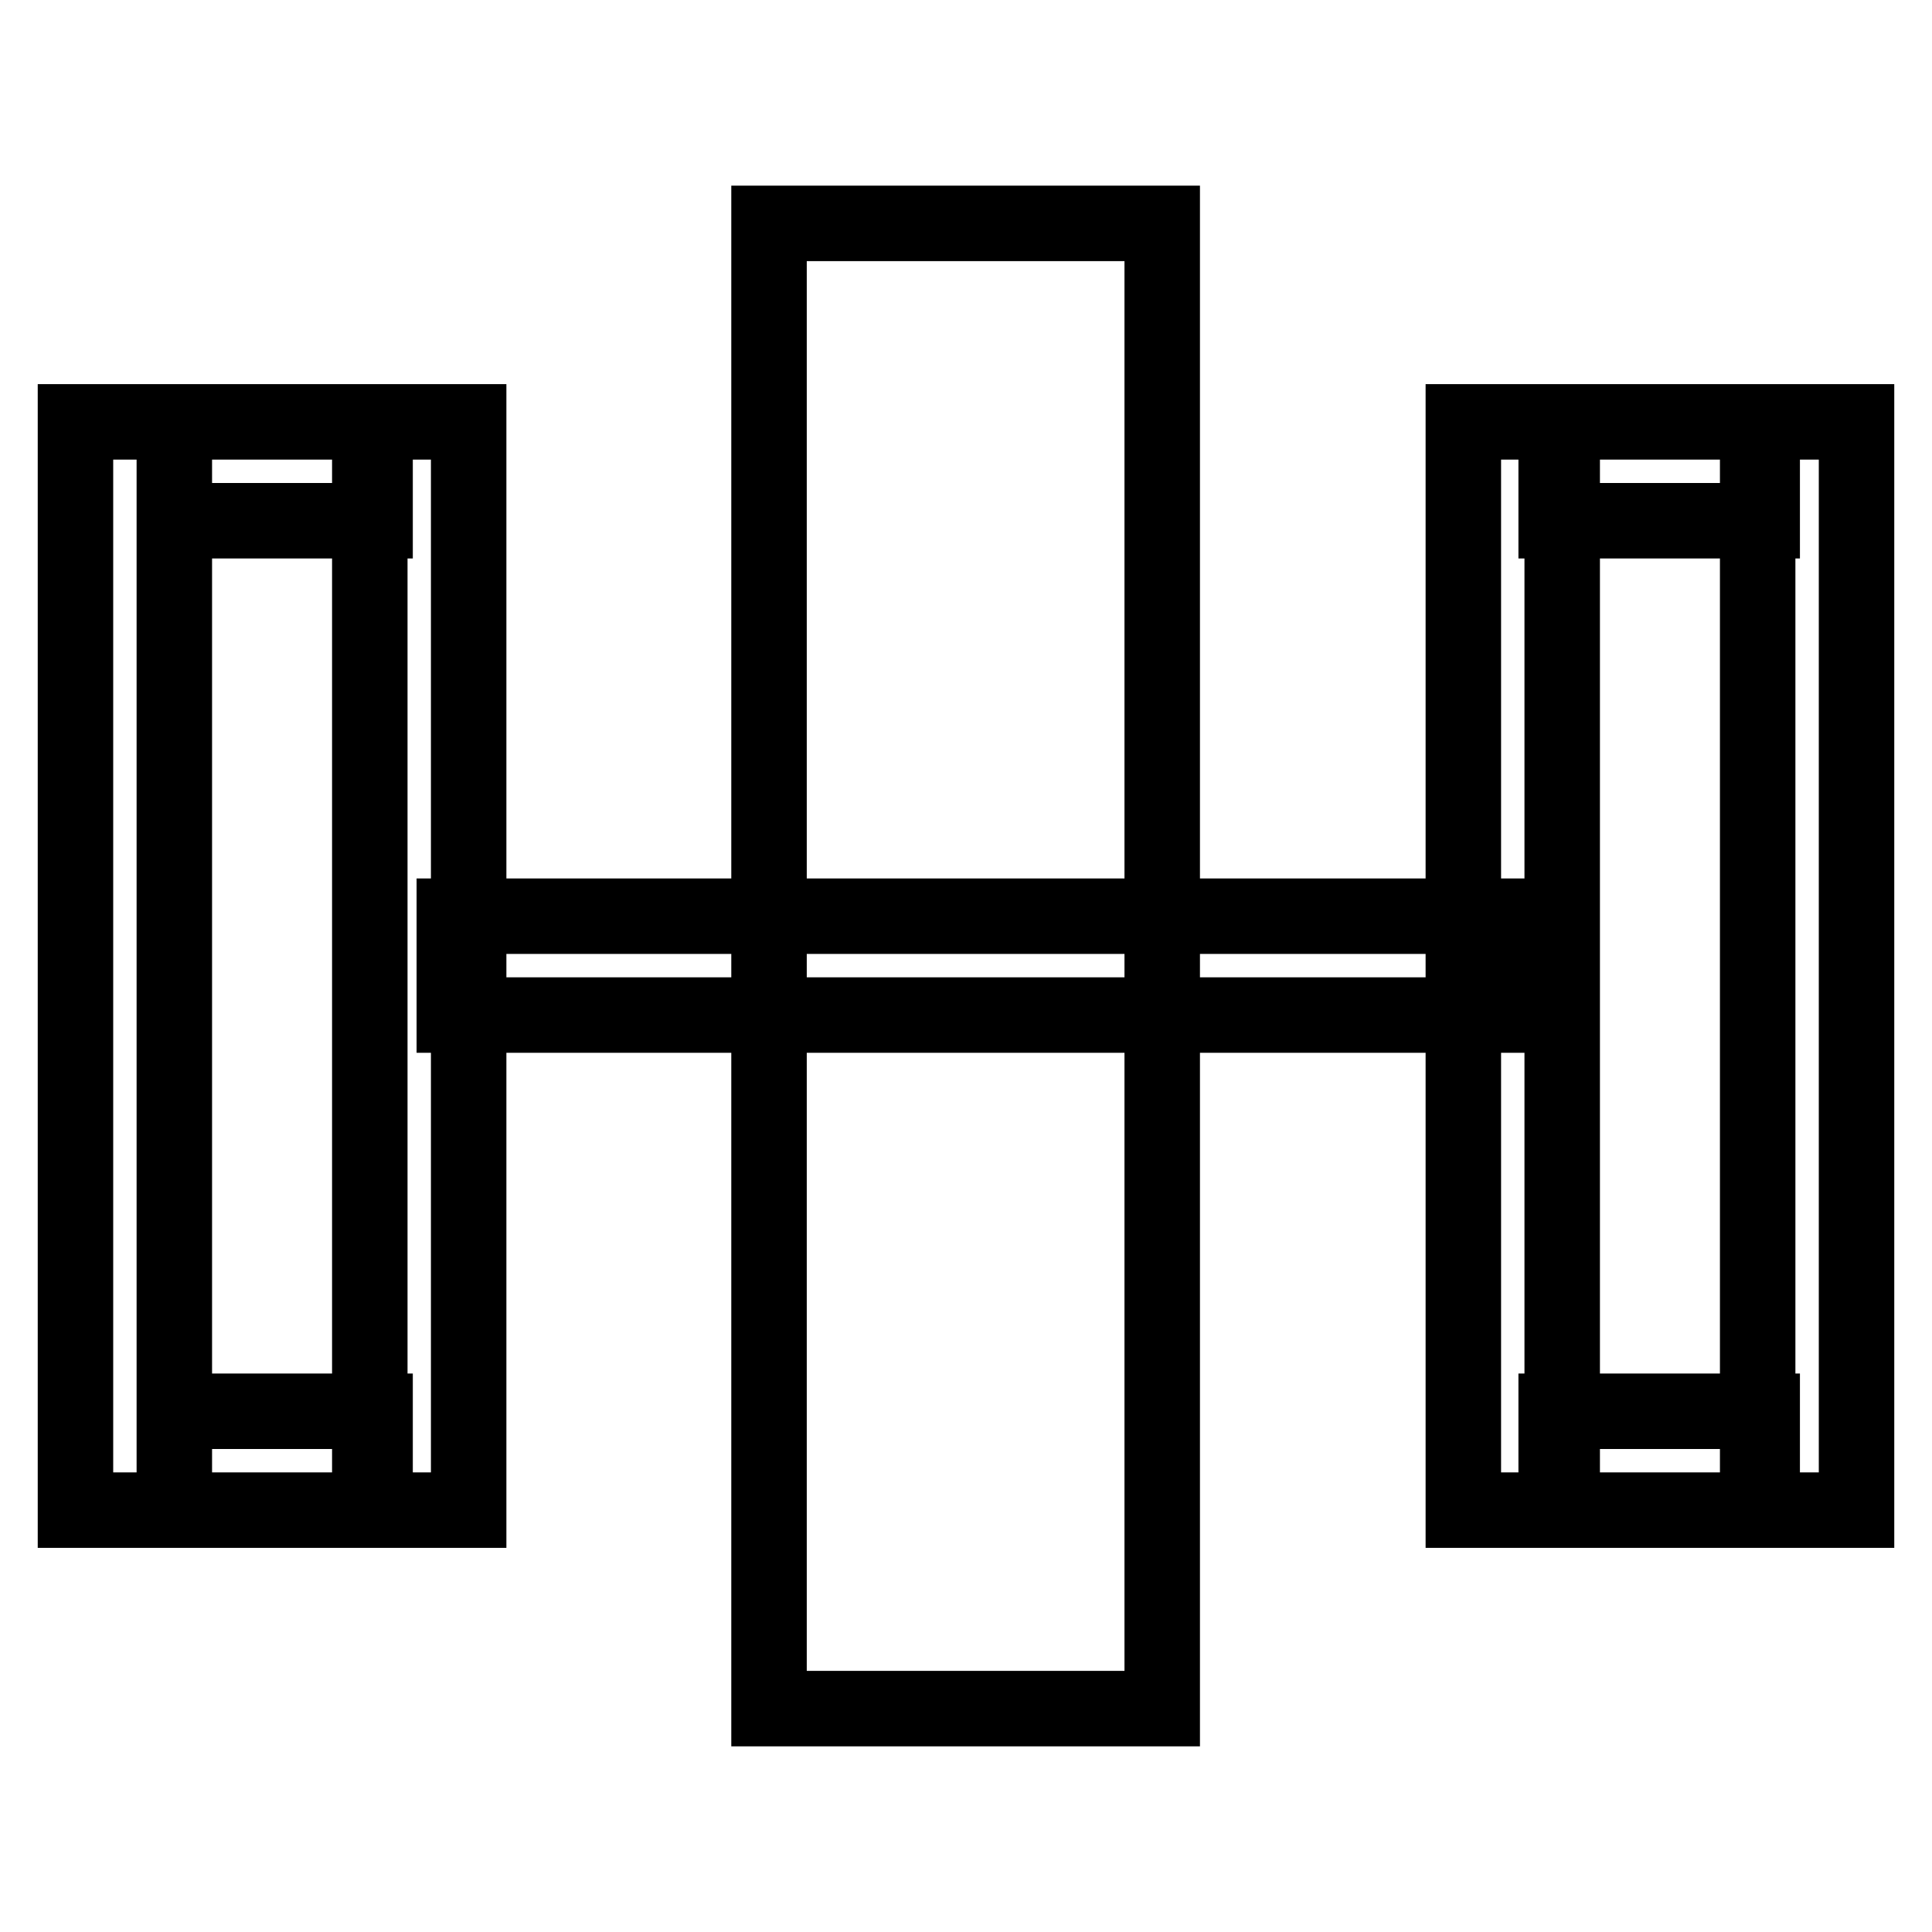
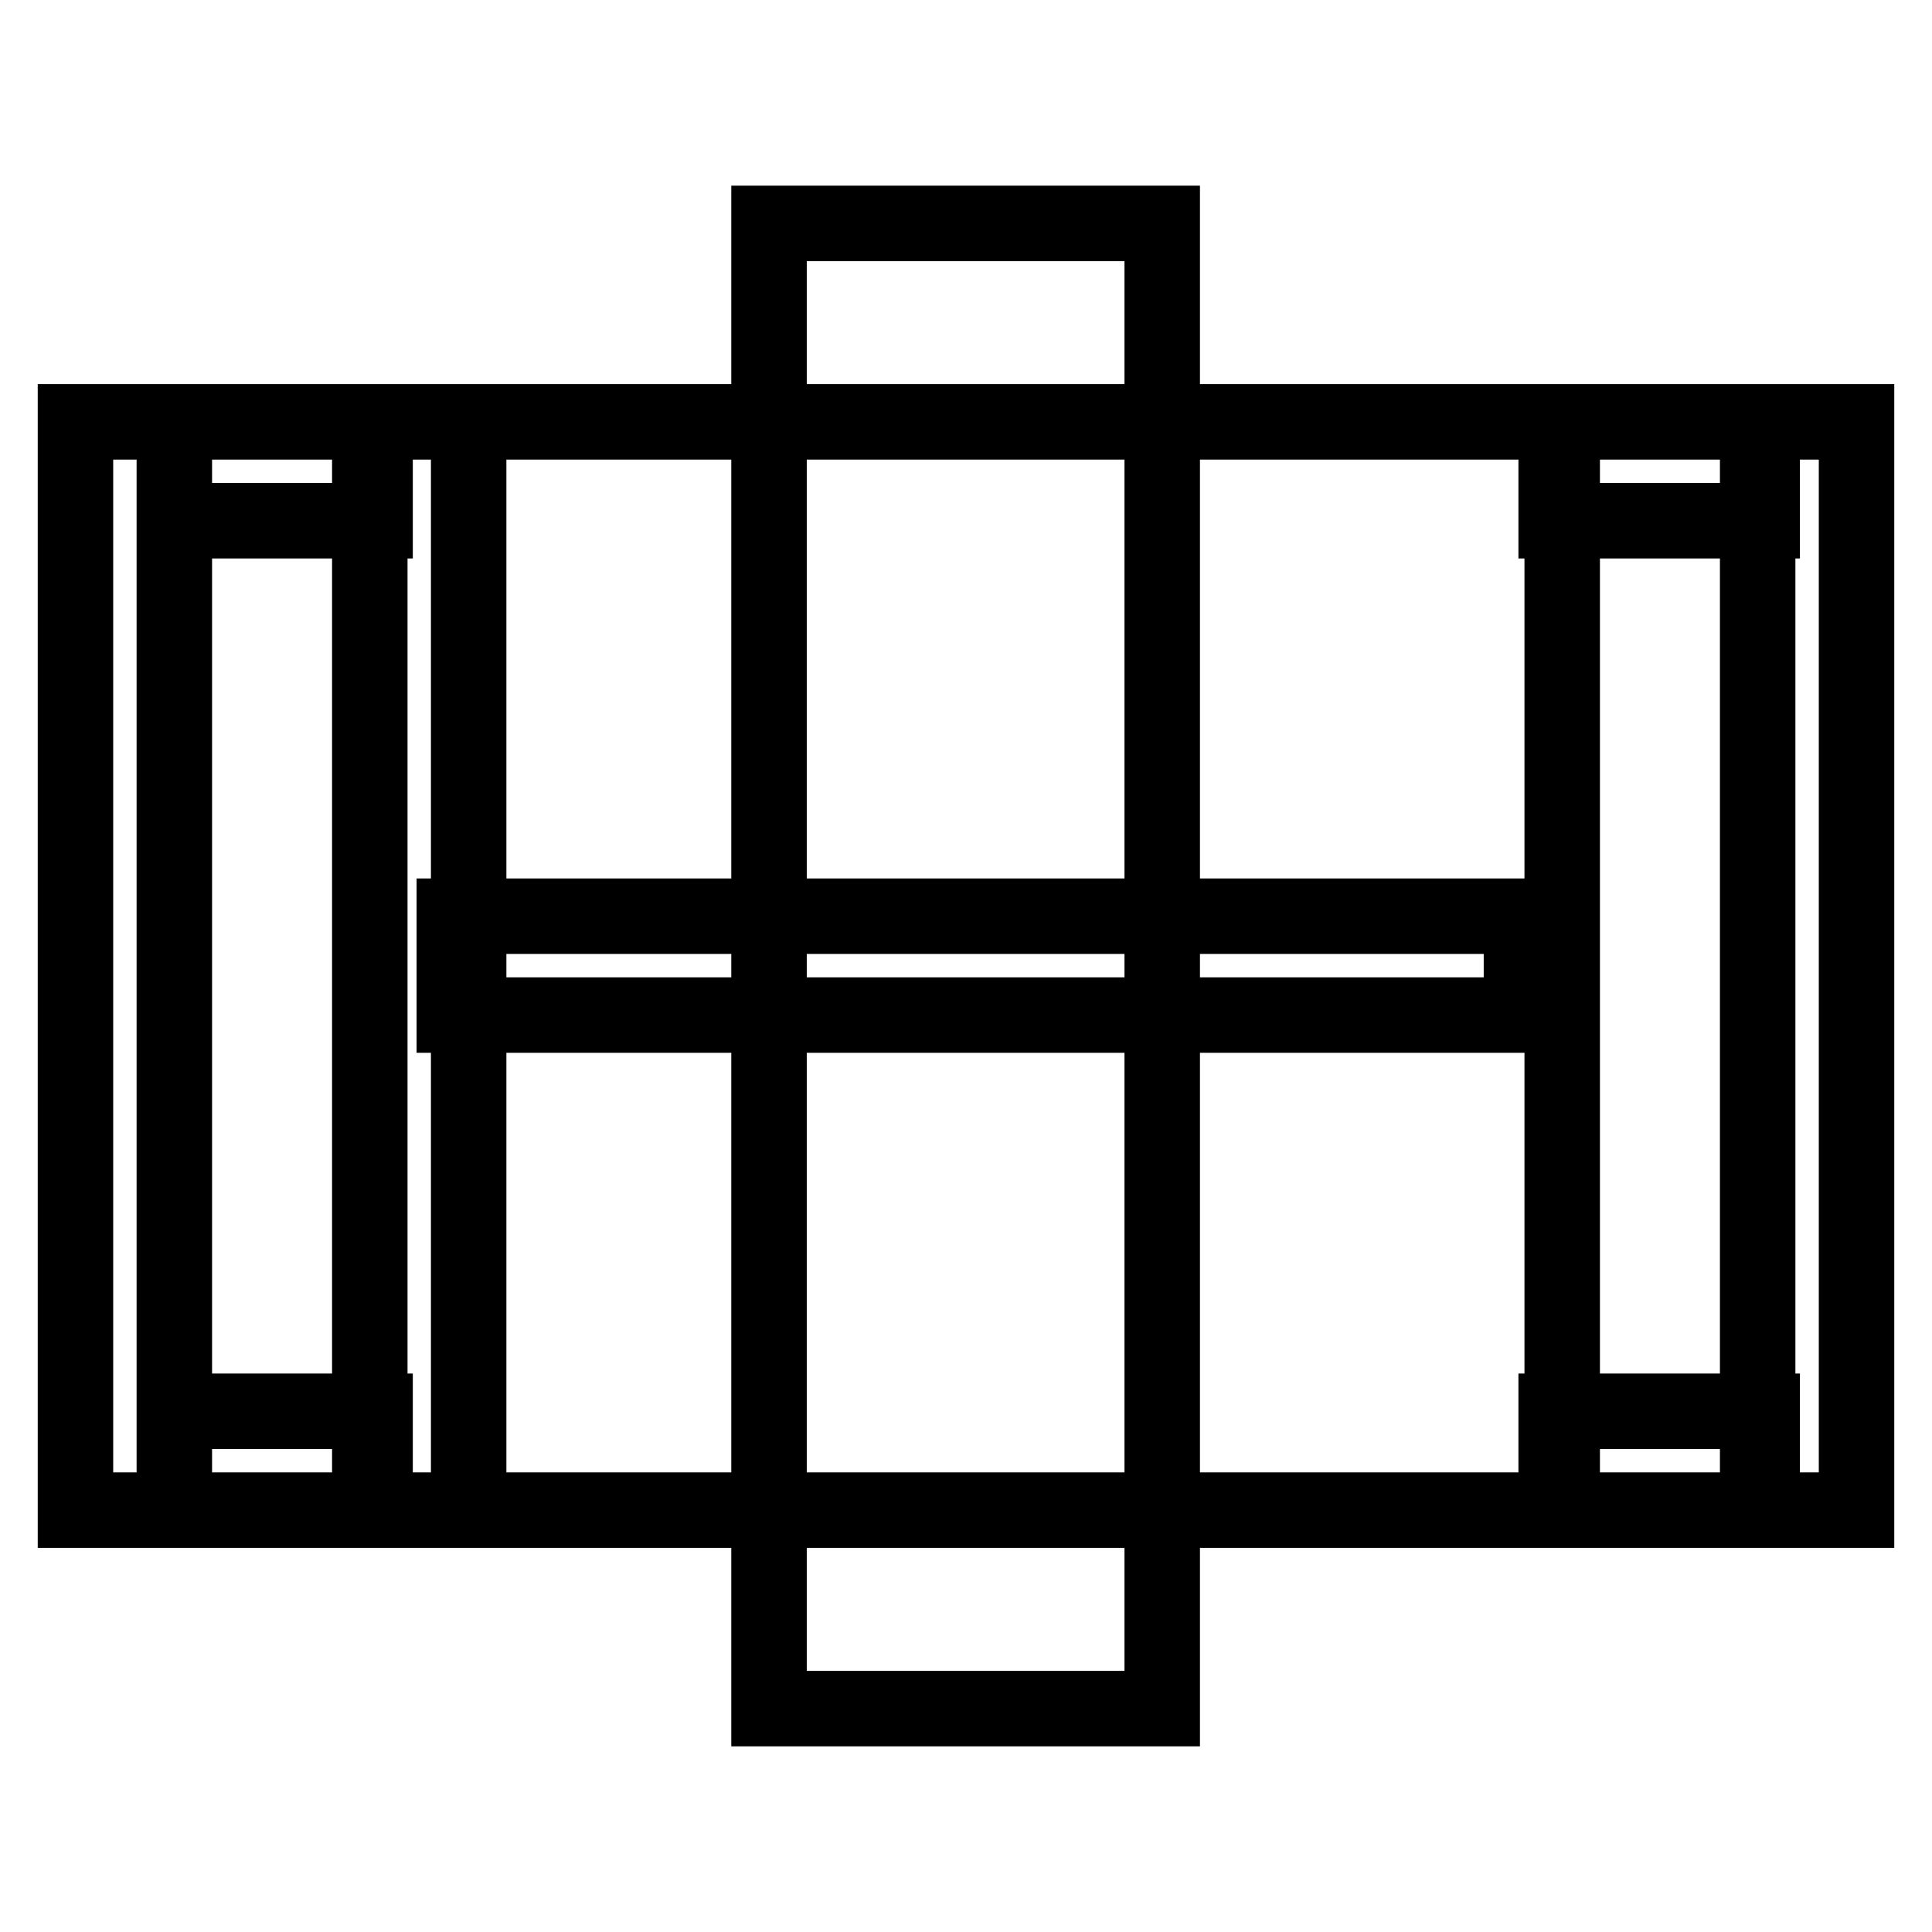
<svg xmlns="http://www.w3.org/2000/svg" version="1.1" x="0px" y="0px" viewBox="0 0 256 256" enable-background="new 0 0 256 256" xml:space="preserve">
  <g>
    <g>
-       <path stroke-width="10" fill-opacity="0" stroke="#000000" d="M23.1,55.9v144.2H10V55.9H23.1z M49,55.9v144.2h13.1V55.9H49z M23.1,187v13.1h26.6V187H23.1z M23.1,55.9V69h26.6V55.9H23.1z M193.9,55.9v144.2H207V55.9H193.9z M232.9,55.9v144.2H246V55.9H232.9z M206.2,187v13.1h27.3V187H206.2z M206.2,55.9V69h27.3V55.9H206.2z M101.9,29.6v196.8h52.1V29.6H101.9z M60.2,121.4v13.1h141.4v-13.1H60.2z" />
+       <path stroke-width="10" fill-opacity="0" stroke="#000000" d="M23.1,55.9v144.2H10V55.9H23.1z M49,55.9v144.2h13.1V55.9H49z M23.1,187v13.1h26.6V187H23.1z M23.1,55.9V69h26.6V55.9H23.1z v144.2H207V55.9H193.9z M232.9,55.9v144.2H246V55.9H232.9z M206.2,187v13.1h27.3V187H206.2z M206.2,55.9V69h27.3V55.9H206.2z M101.9,29.6v196.8h52.1V29.6H101.9z M60.2,121.4v13.1h141.4v-13.1H60.2z" />
    </g>
  </g>
</svg>